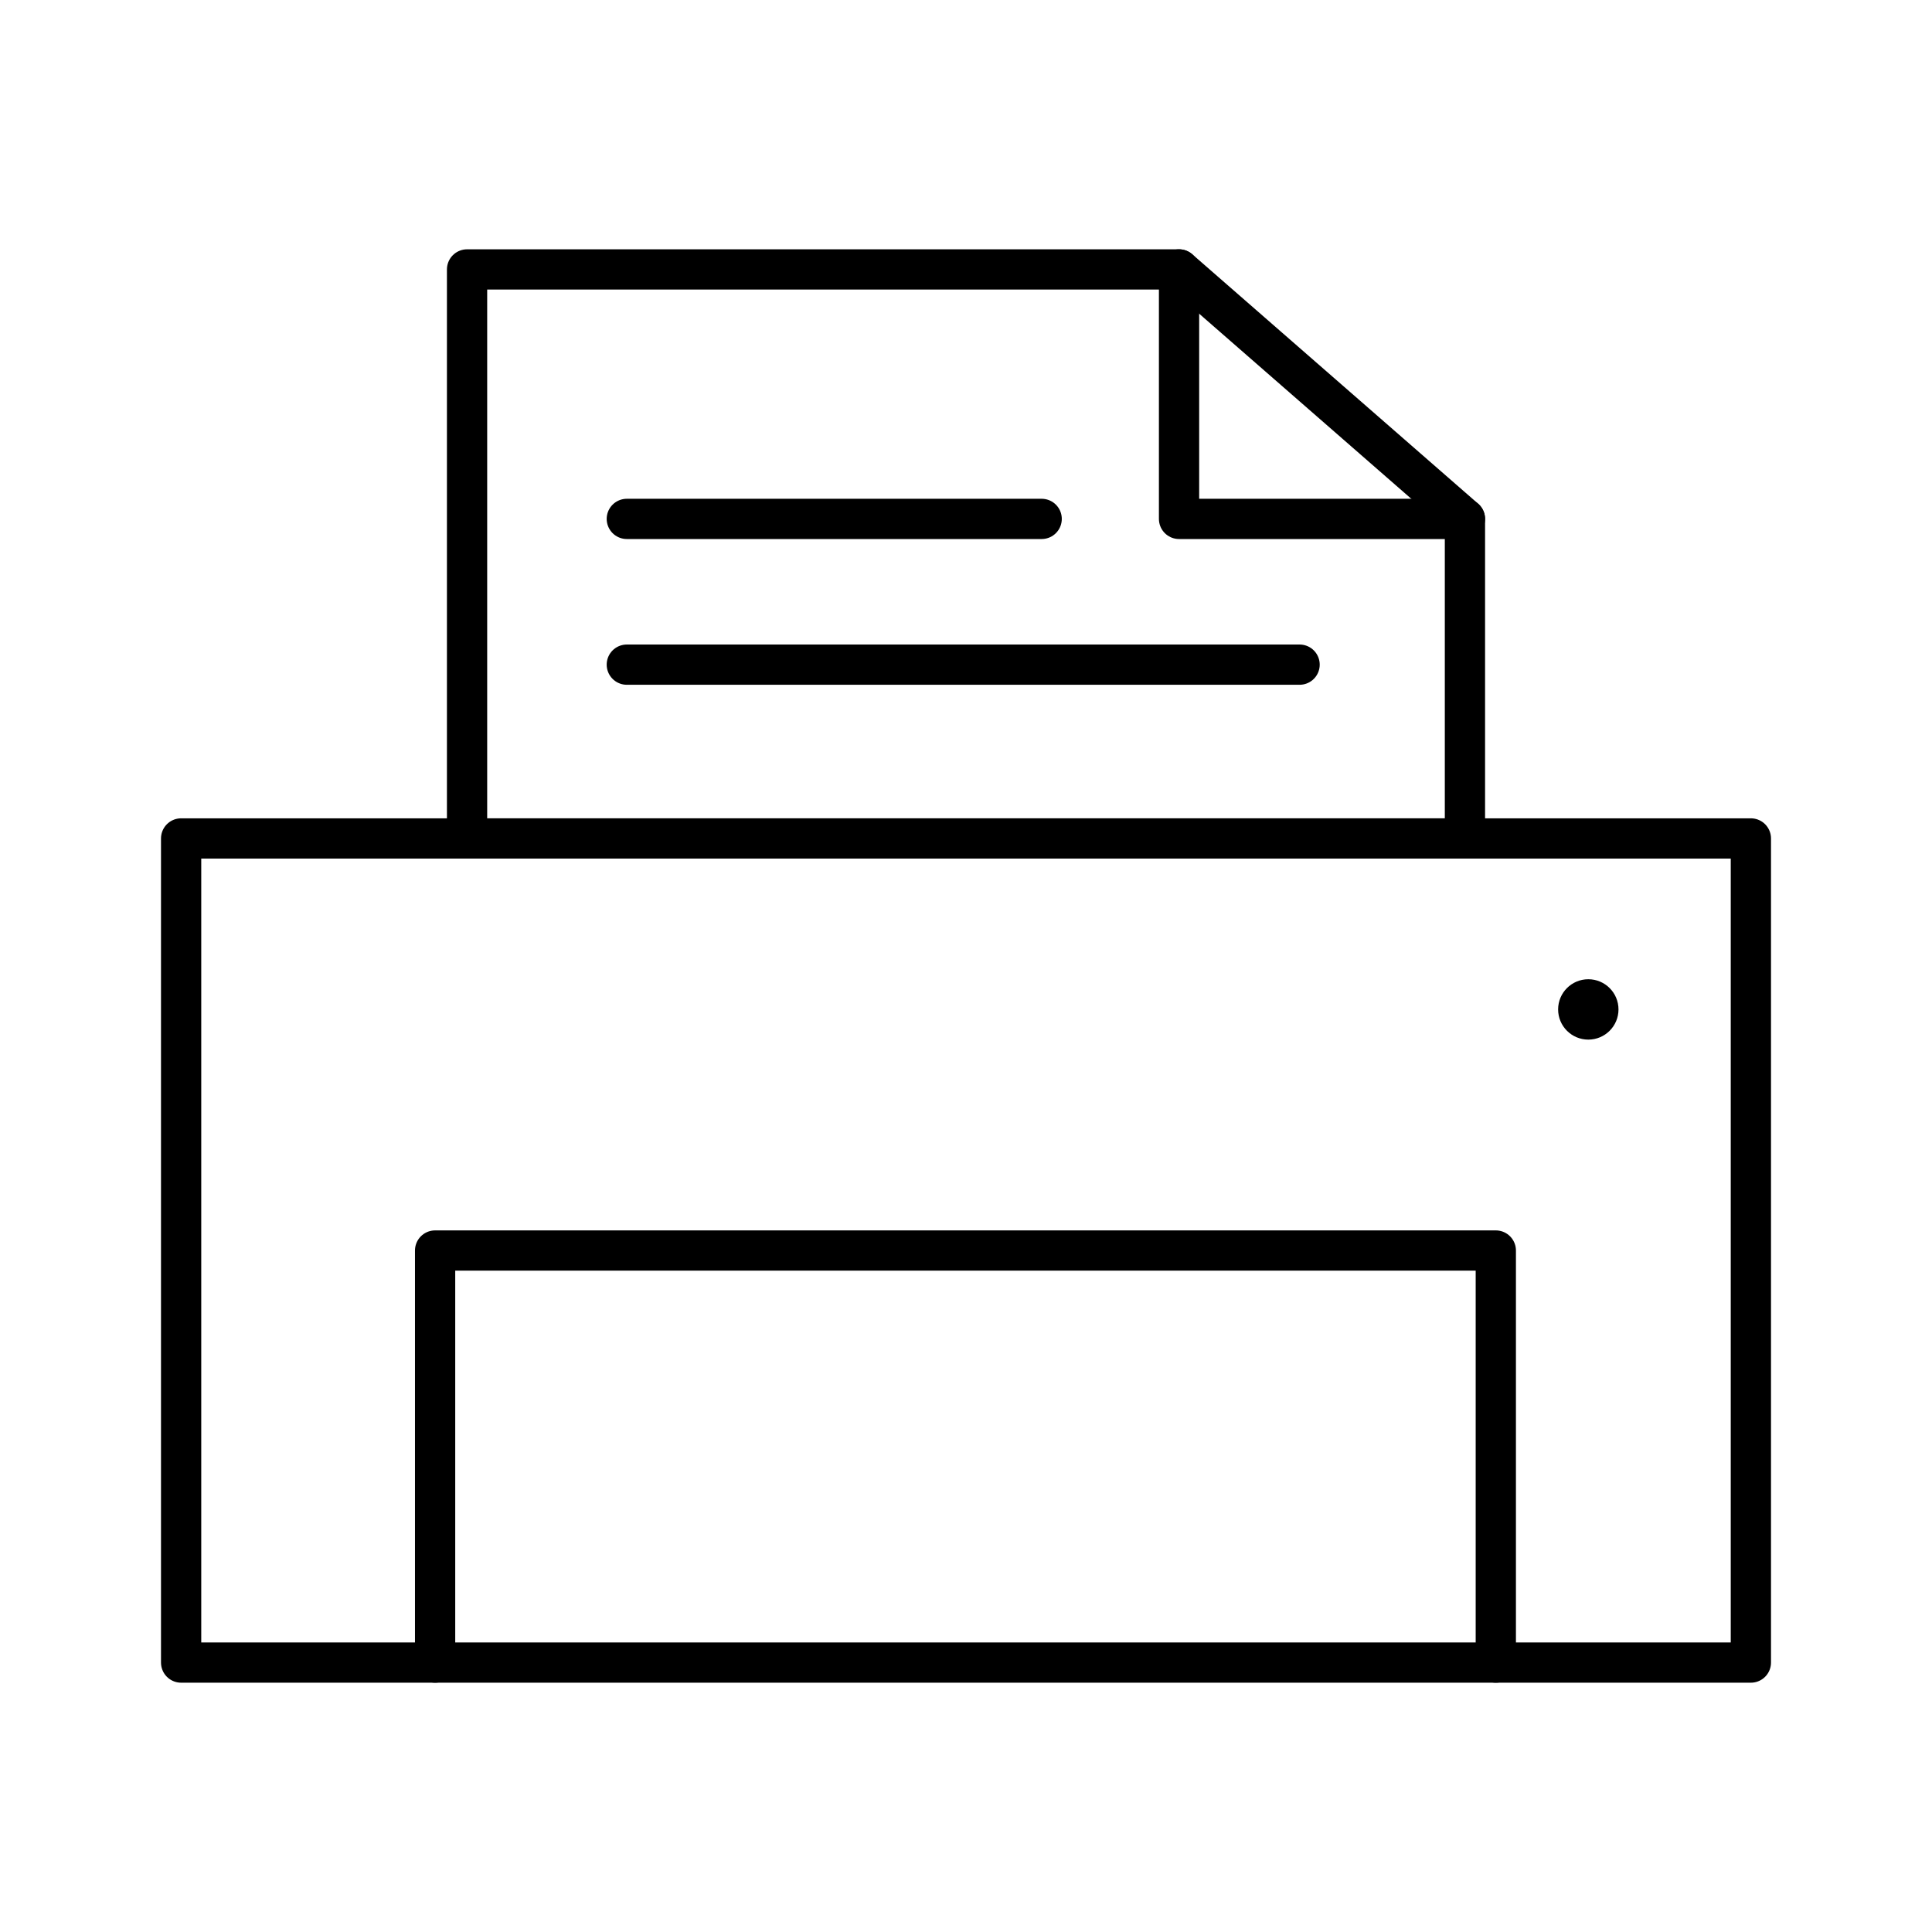
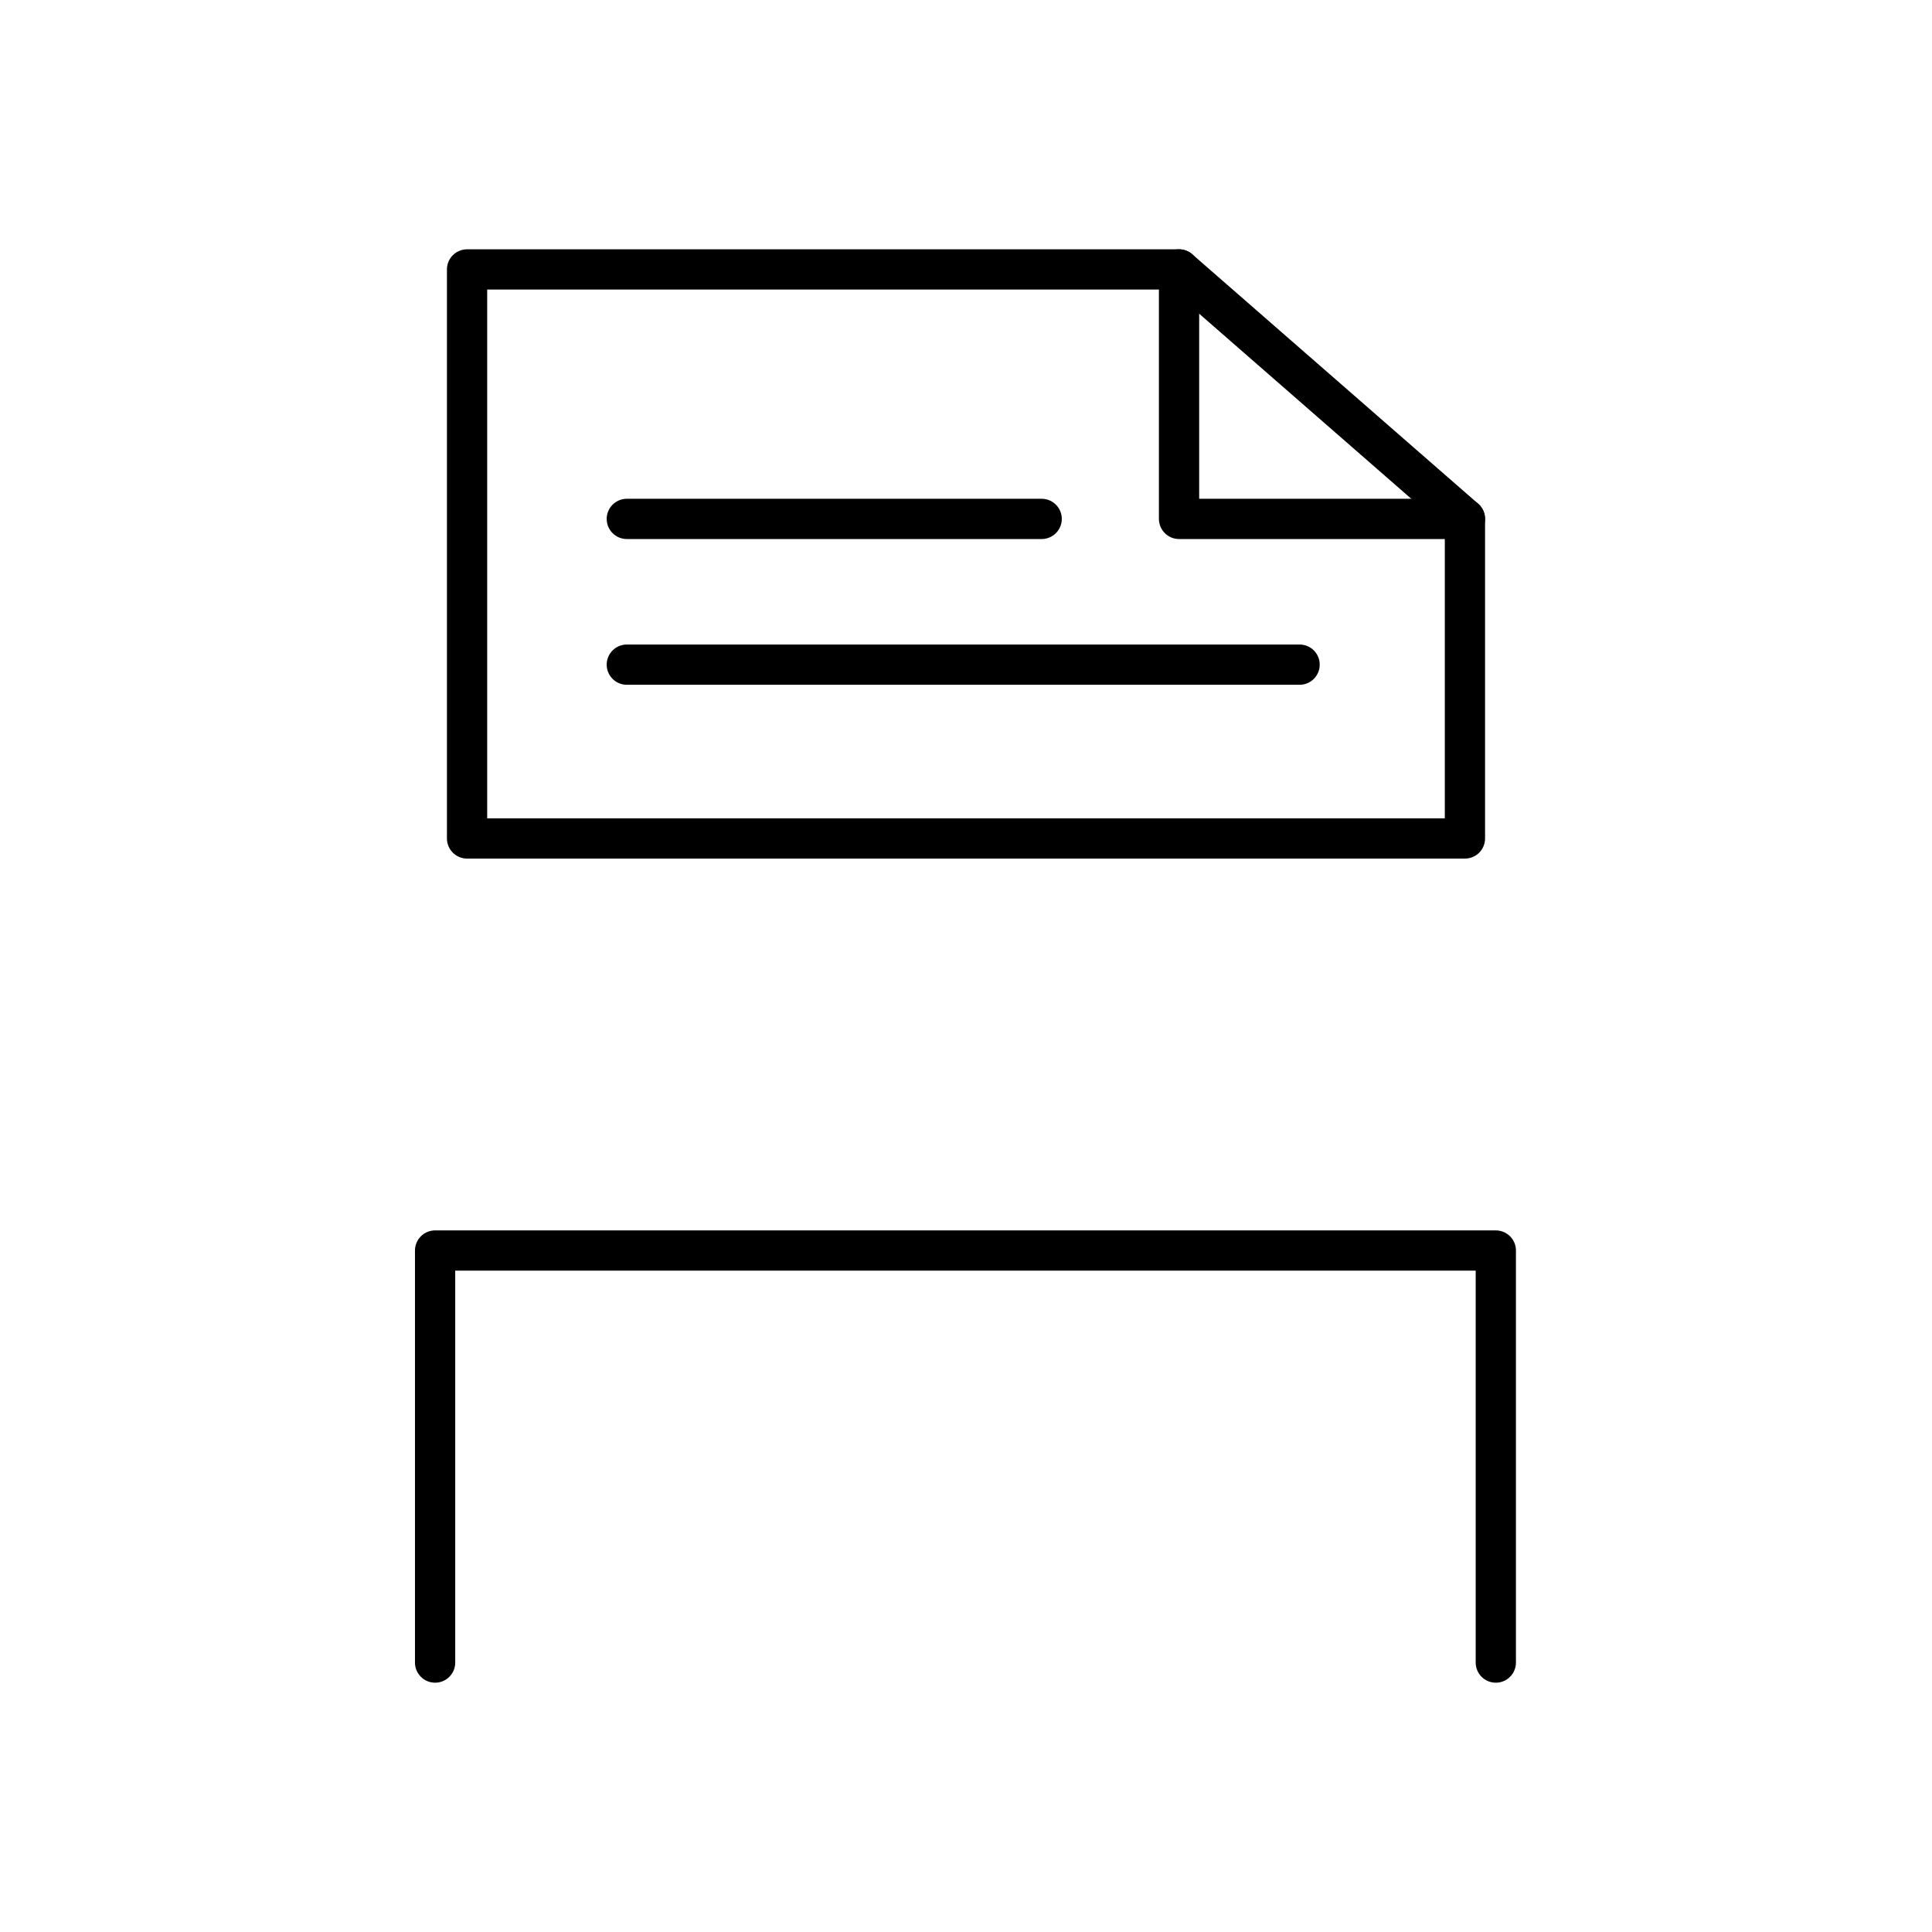
<svg xmlns="http://www.w3.org/2000/svg" width="800px" height="800px" viewBox="0 0 48 48">
  <defs>
    <style>.a{fill:none;stroke:#000000;stroke-linecap:round;stroke-linejoin:round;}.b{fill:#000000;}</style>
  </defs>
-   <rect class="a" x="4.5" y="20.831" width="39" height="20.475" />
  <polyline class="a" points="37.163 41.306 37.163 31.069 10.81 31.069 10.81 41.306" />
  <polygon class="a" points="29.293 12.892 29.293 6.694 11.604 6.694 11.604 20.831 36.396 20.831 36.396 12.892 29.293 12.892" />
  <line class="a" x1="29.293" y1="6.694" x2="36.396" y2="12.892" />
  <line class="a" x1="25.88" y1="12.892" x2="15.573" y2="12.892" />
  <line class="a" x1="32.288" y1="16.513" x2="15.573" y2="16.513" />
-   <circle class="b" cx="39.461" cy="25.079" r="0.75" />
</svg>